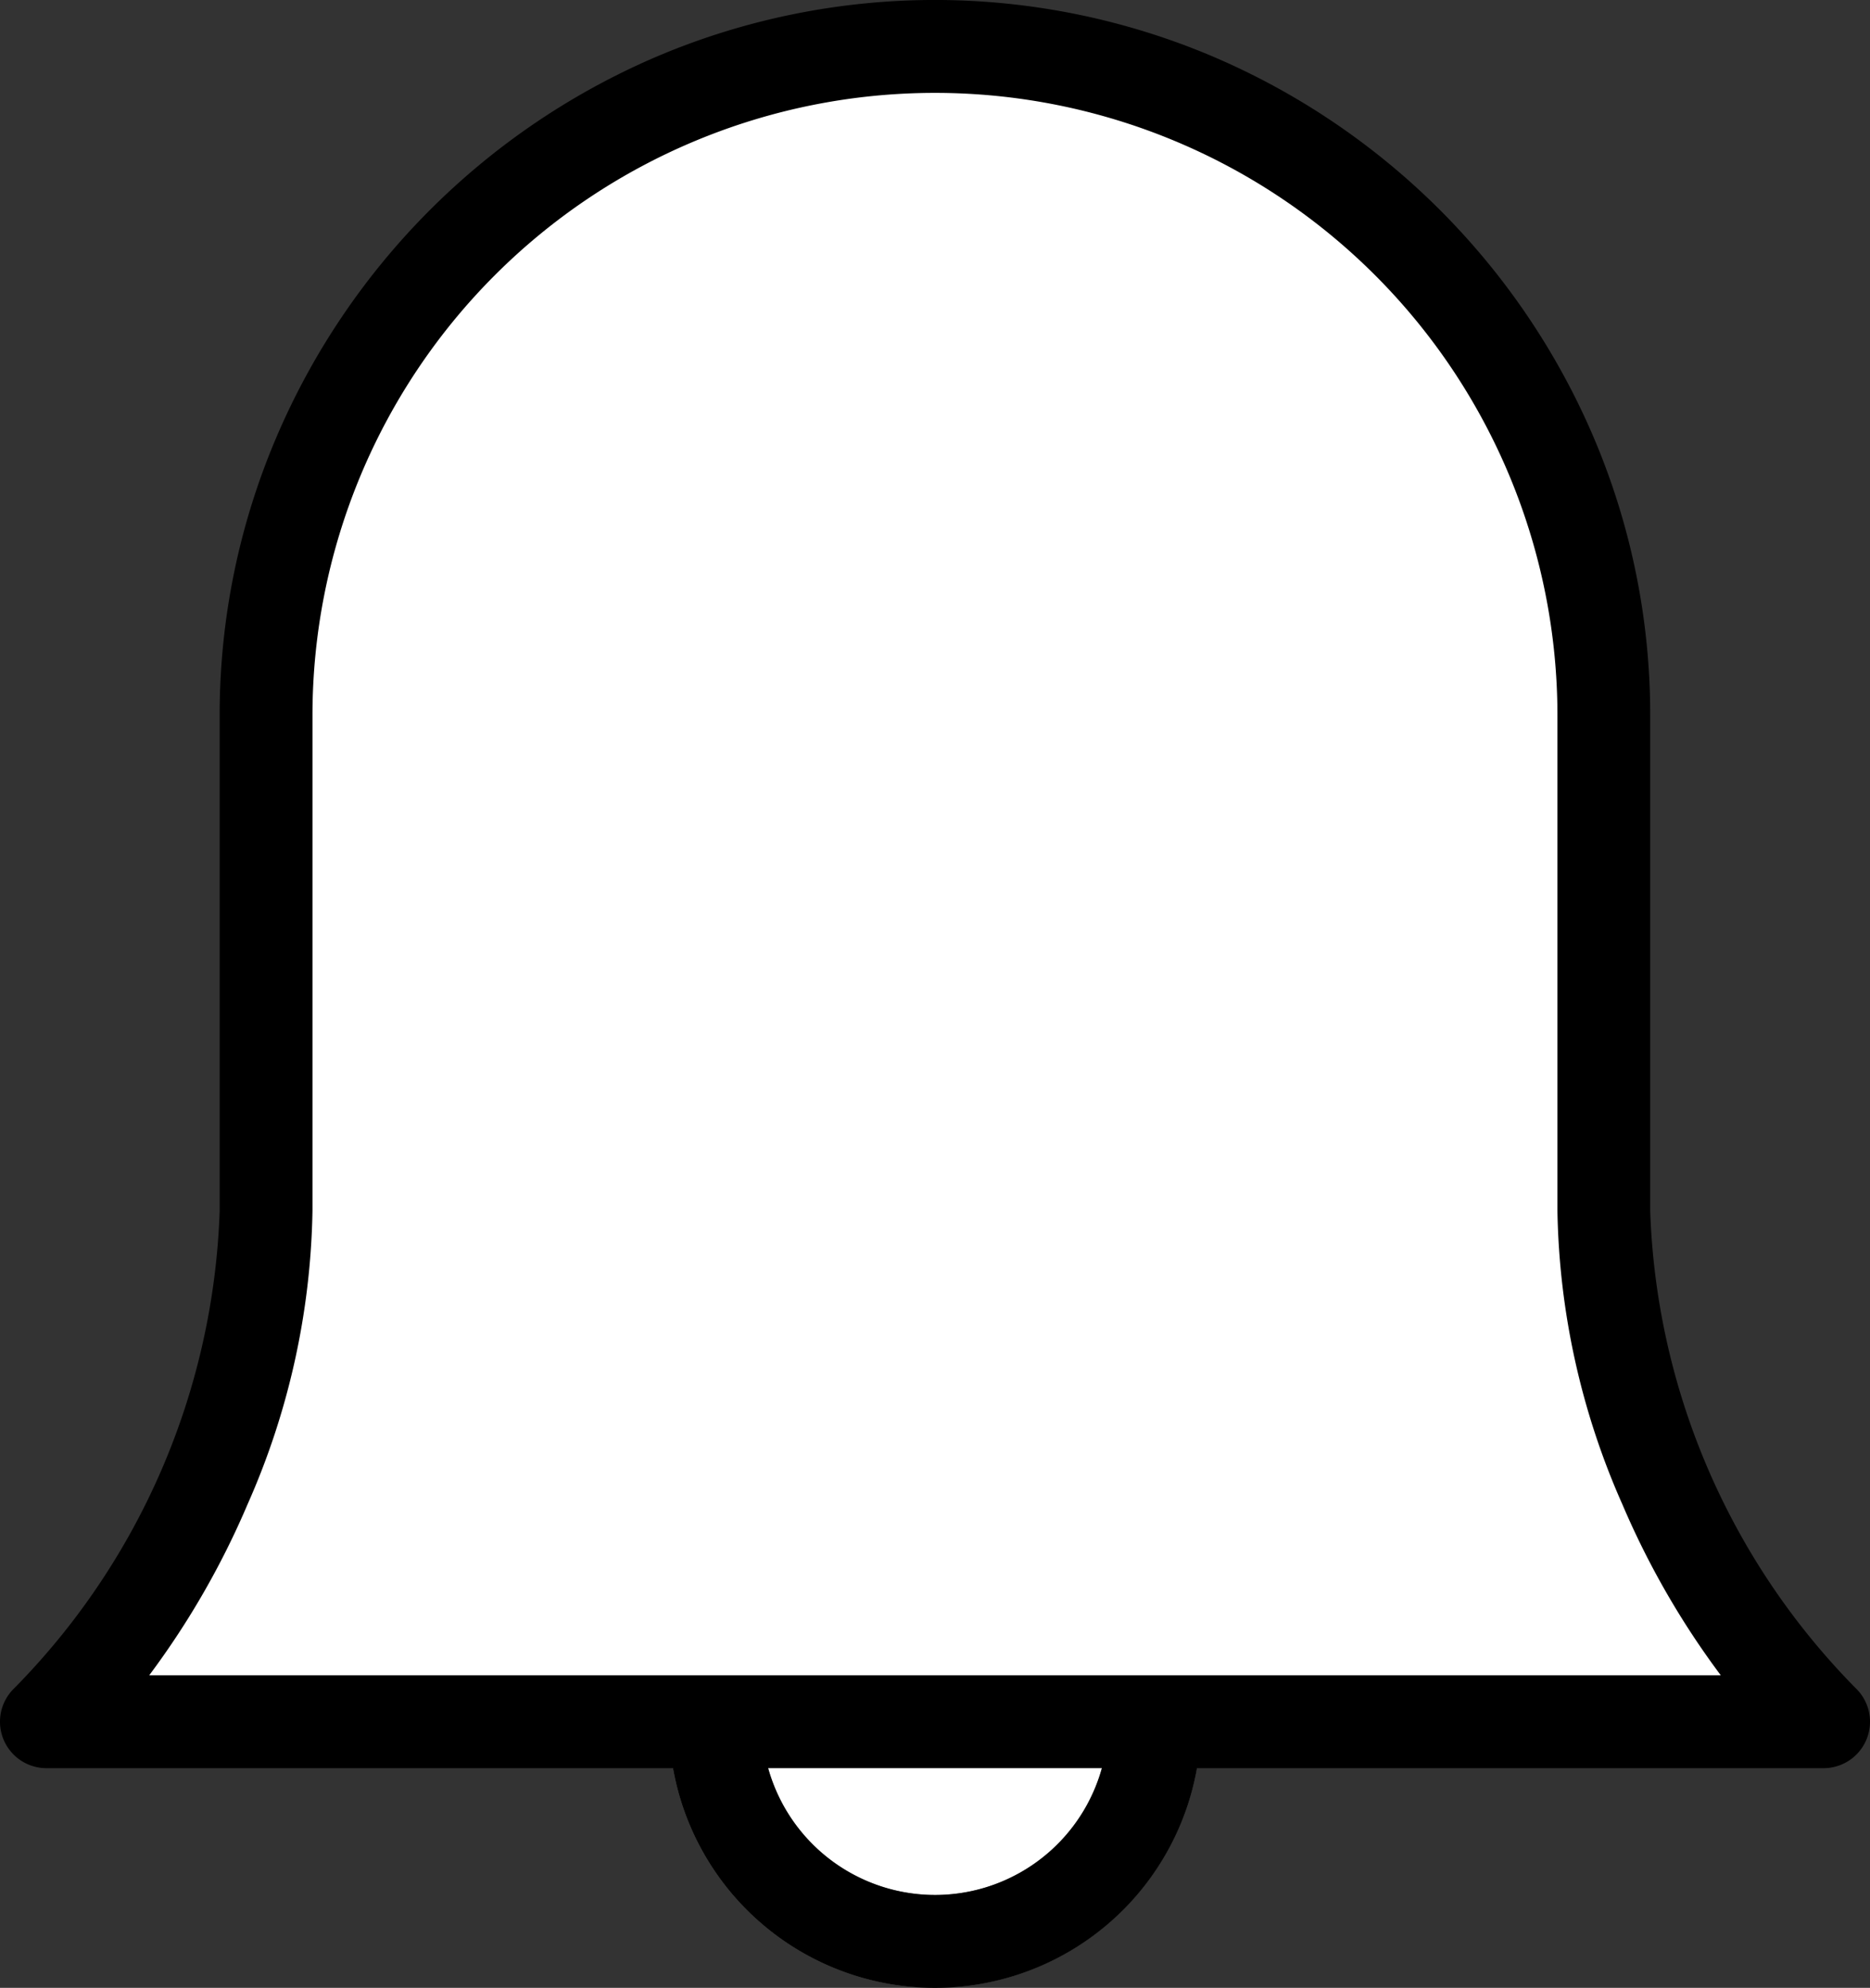
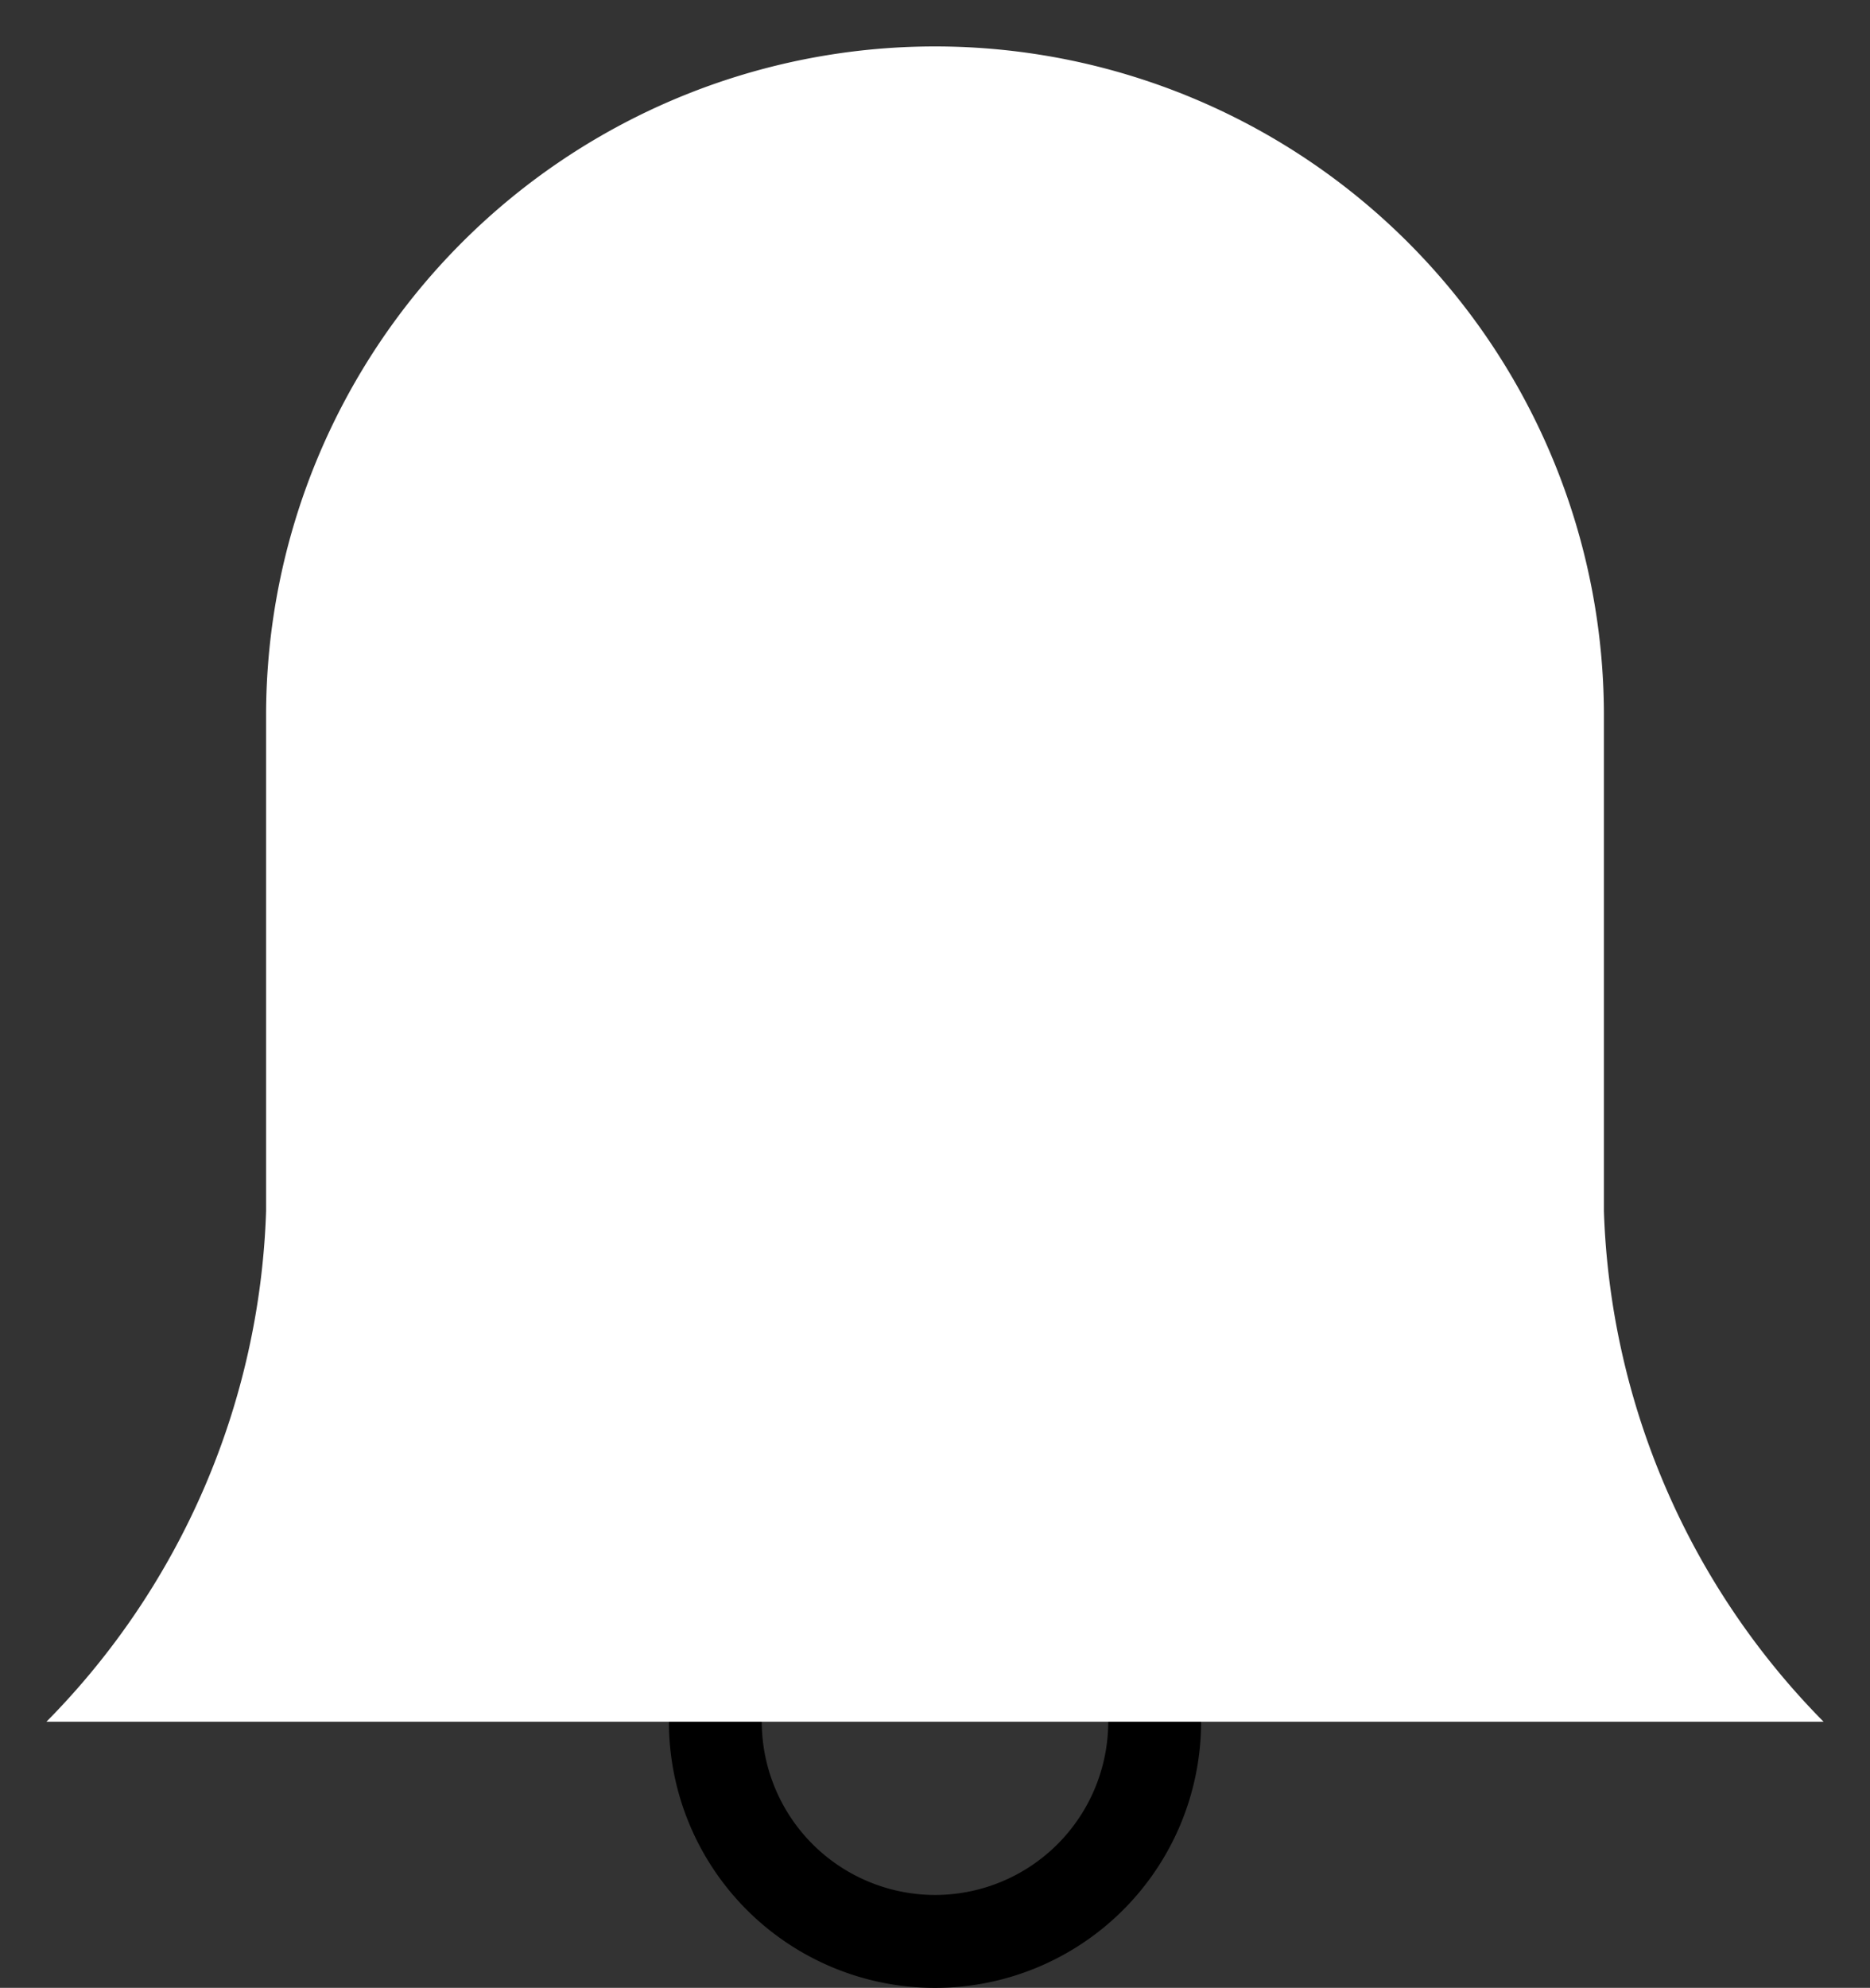
<svg xmlns="http://www.w3.org/2000/svg" width="40.276" height="42.802" viewBox="0 0 40.276 42.802">
  <rect x="0" y="0" width="40.276" height="42.802" fill="#333333" stroke="none" />
  <g id="グループ_36978" data-name="グループ 36978" transform="translate(1 1)">
-     <path id="パス_35492" data-name="パス 35492" d="M31.715,51.555a4.731,4.731,0,1,1-4.731-4.731,4.731,4.731,0,0,1,4.731,4.731" transform="translate(-7.847 -15.483)" fill="#fff" />
-     <path id="パス_35492_-_アウトライン" data-name="パス 35492 - アウトライン" d="M26.985,57.285a5.731,5.731,0,1,1,5.731-5.731A5.737,5.737,0,0,1,26.985,57.285Zm0-9.461a3.731,3.731,0,1,0,3.731,3.731A3.735,3.735,0,0,0,26.985,47.824Z" transform="translate(-7.847 -15.483)" fill="#707070" />
    <path id="楕円形_1420" data-name="楕円形 1420" d="M4.731-1A5.731,5.731,0,1,1-1,4.731,5.737,5.737,0,0,1,4.731-1Zm0,9.461A3.731,3.731,0,1,0,1,4.731,3.735,3.735,0,0,0,4.731,8.461Z" transform="translate(14.407 31.341)" />
    <path id="パス_35493" data-name="パス 35493" d="M34.895,26.429V15.757a14.407,14.407,0,1,0-28.814,0V26.429A16.4,16.4,0,0,1,1.35,37.422H39.626a16.4,16.4,0,0,1-4.731-10.993" transform="translate(-1.35 -1.35)" fill="#fff" />
-     <path id="パス_35494" data-name="パス 35494" d="M39.626,38.422H1.35A1,1,0,0,1,.658,36.7,15.374,15.374,0,0,0,5.081,26.429V15.757A15.222,15.222,0,0,1,6.3,9.772,15.548,15.548,0,0,1,14.5,1.566a15.331,15.331,0,0,1,11.97,0,15.548,15.548,0,0,1,8.206,8.206,15.222,15.222,0,0,1,1.216,5.985V26.429A15.374,15.374,0,0,0,40.318,36.7a1,1,0,0,1-.692,1.722Zm-36.062-2H37.412a17.78,17.78,0,0,1-2.118-3.677,16.226,16.226,0,0,1-1.4-6.316V15.757a13.407,13.407,0,0,0-26.814,0V26.429a16.226,16.226,0,0,1-1.4,6.316A17.78,17.78,0,0,1,3.564,36.422Z" transform="translate(-1.35 -1.35)" />
  </g>
</svg>